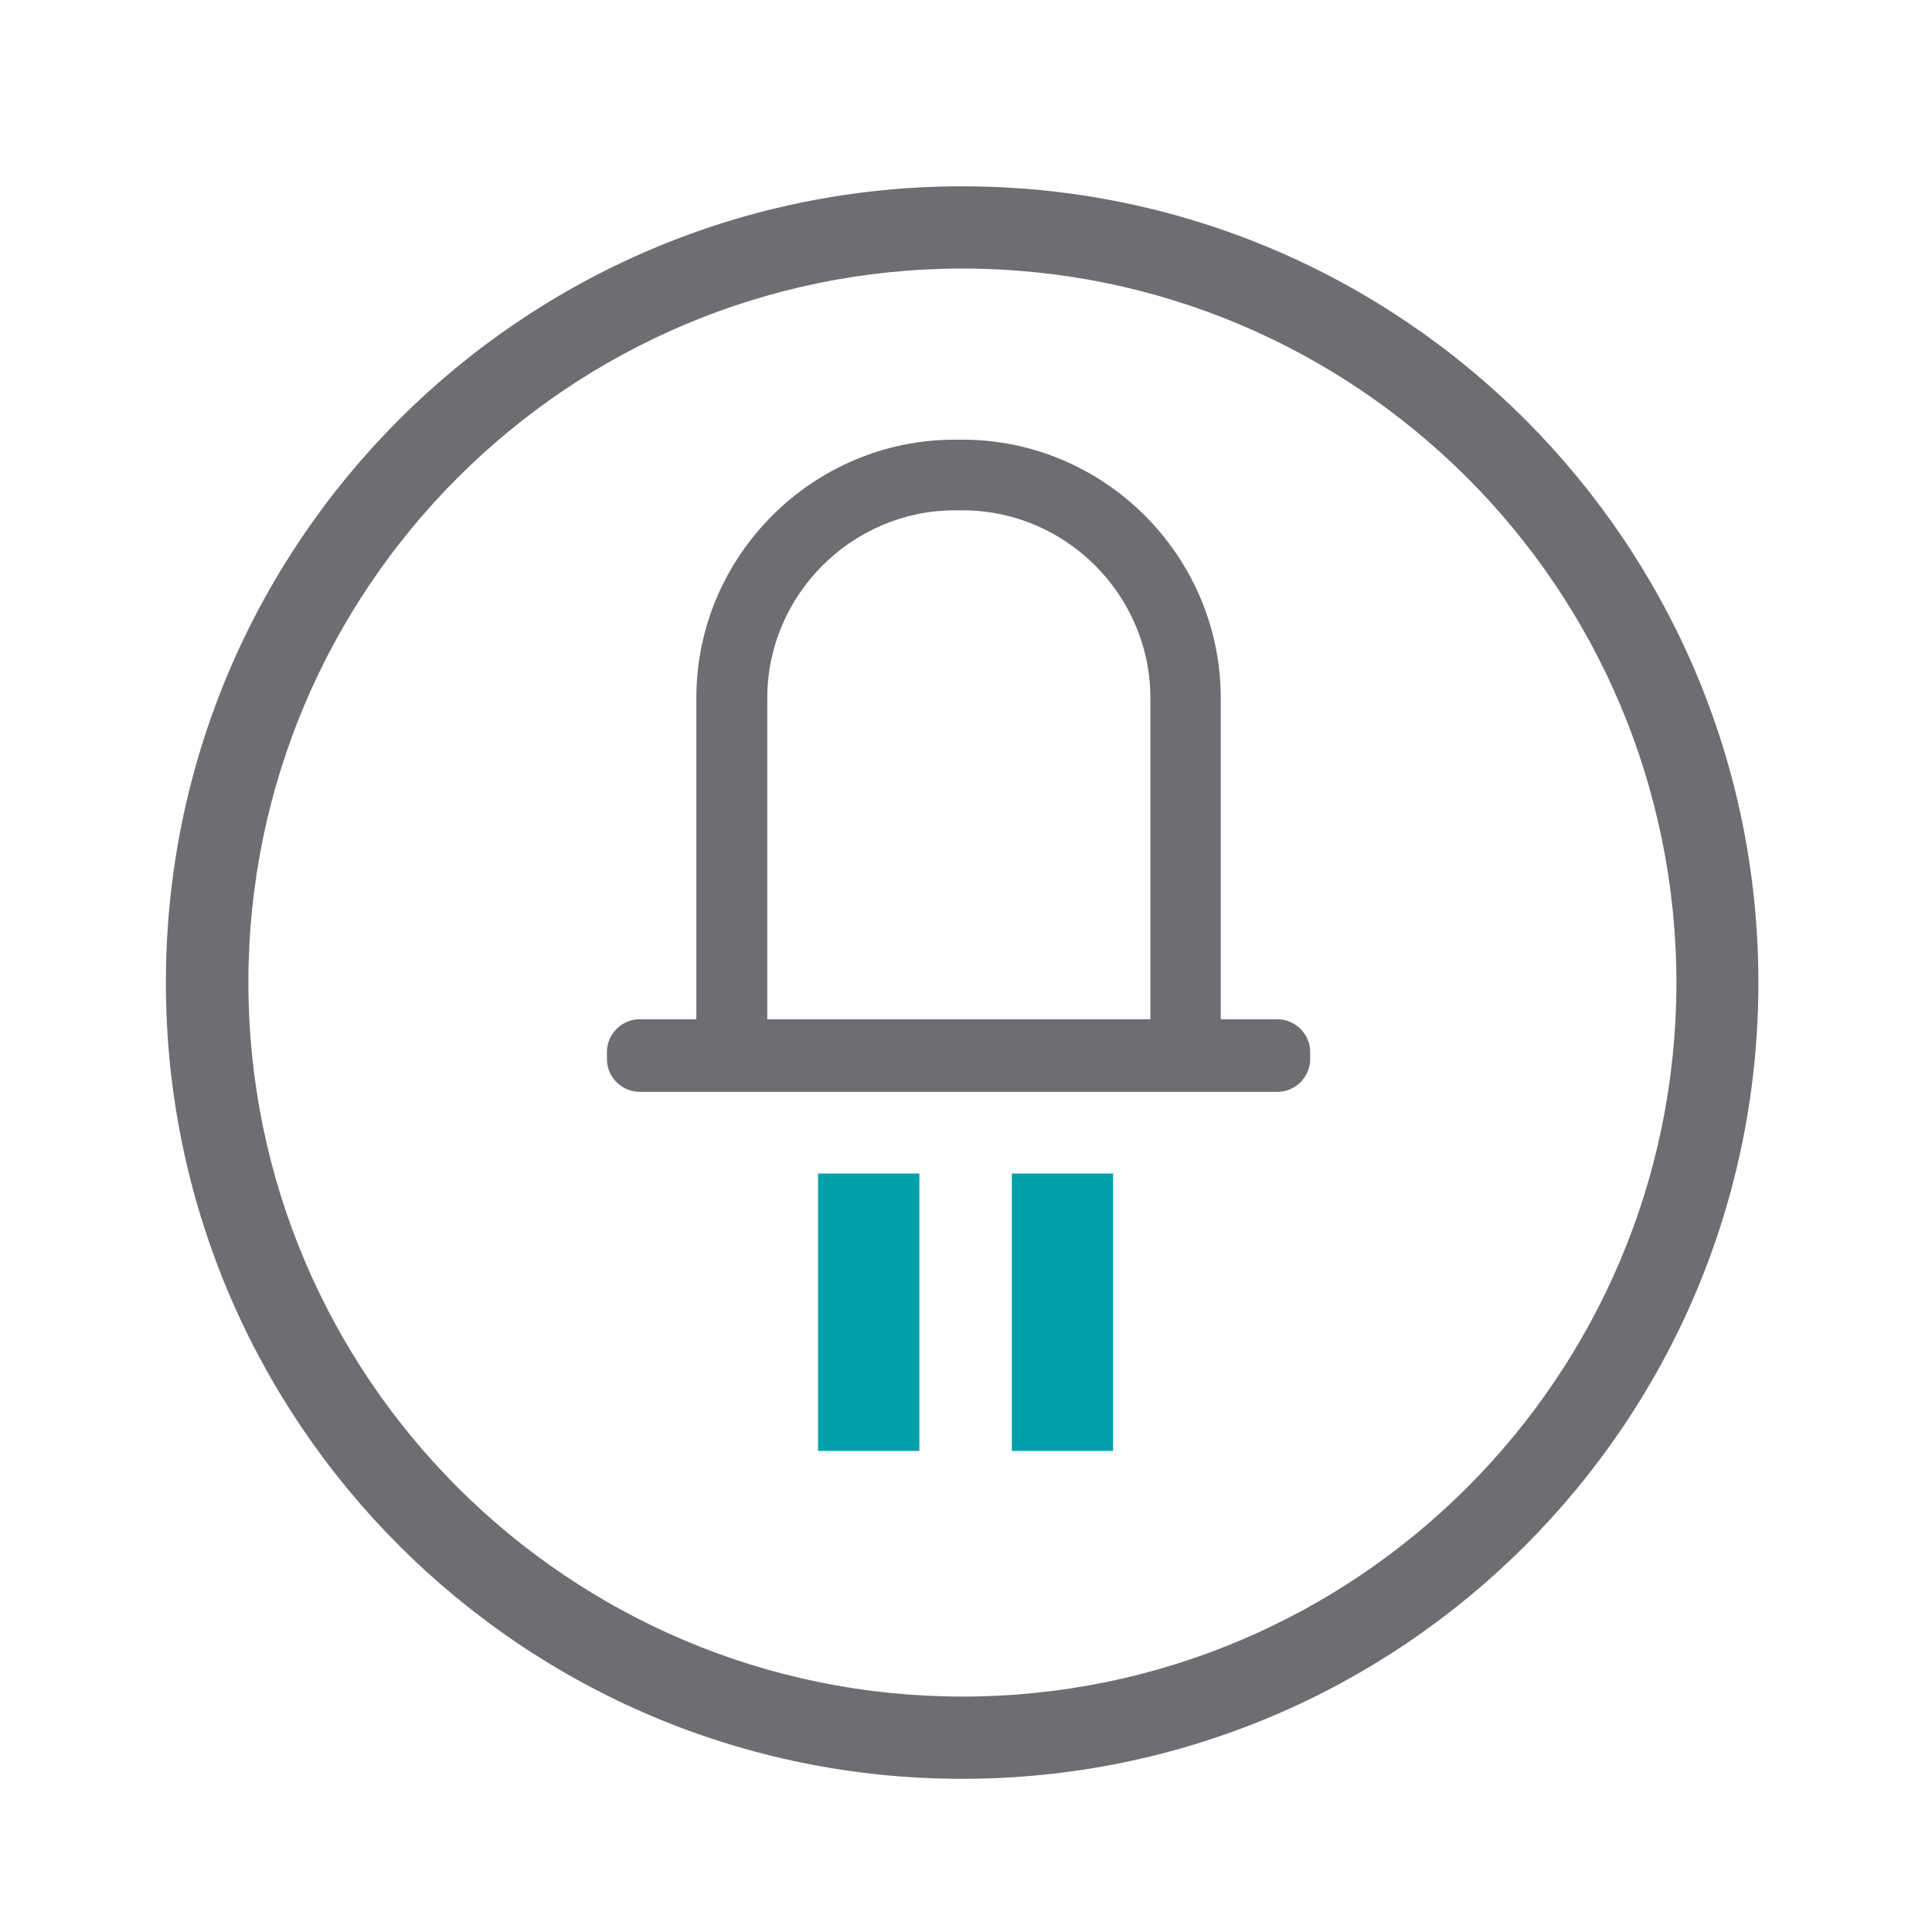
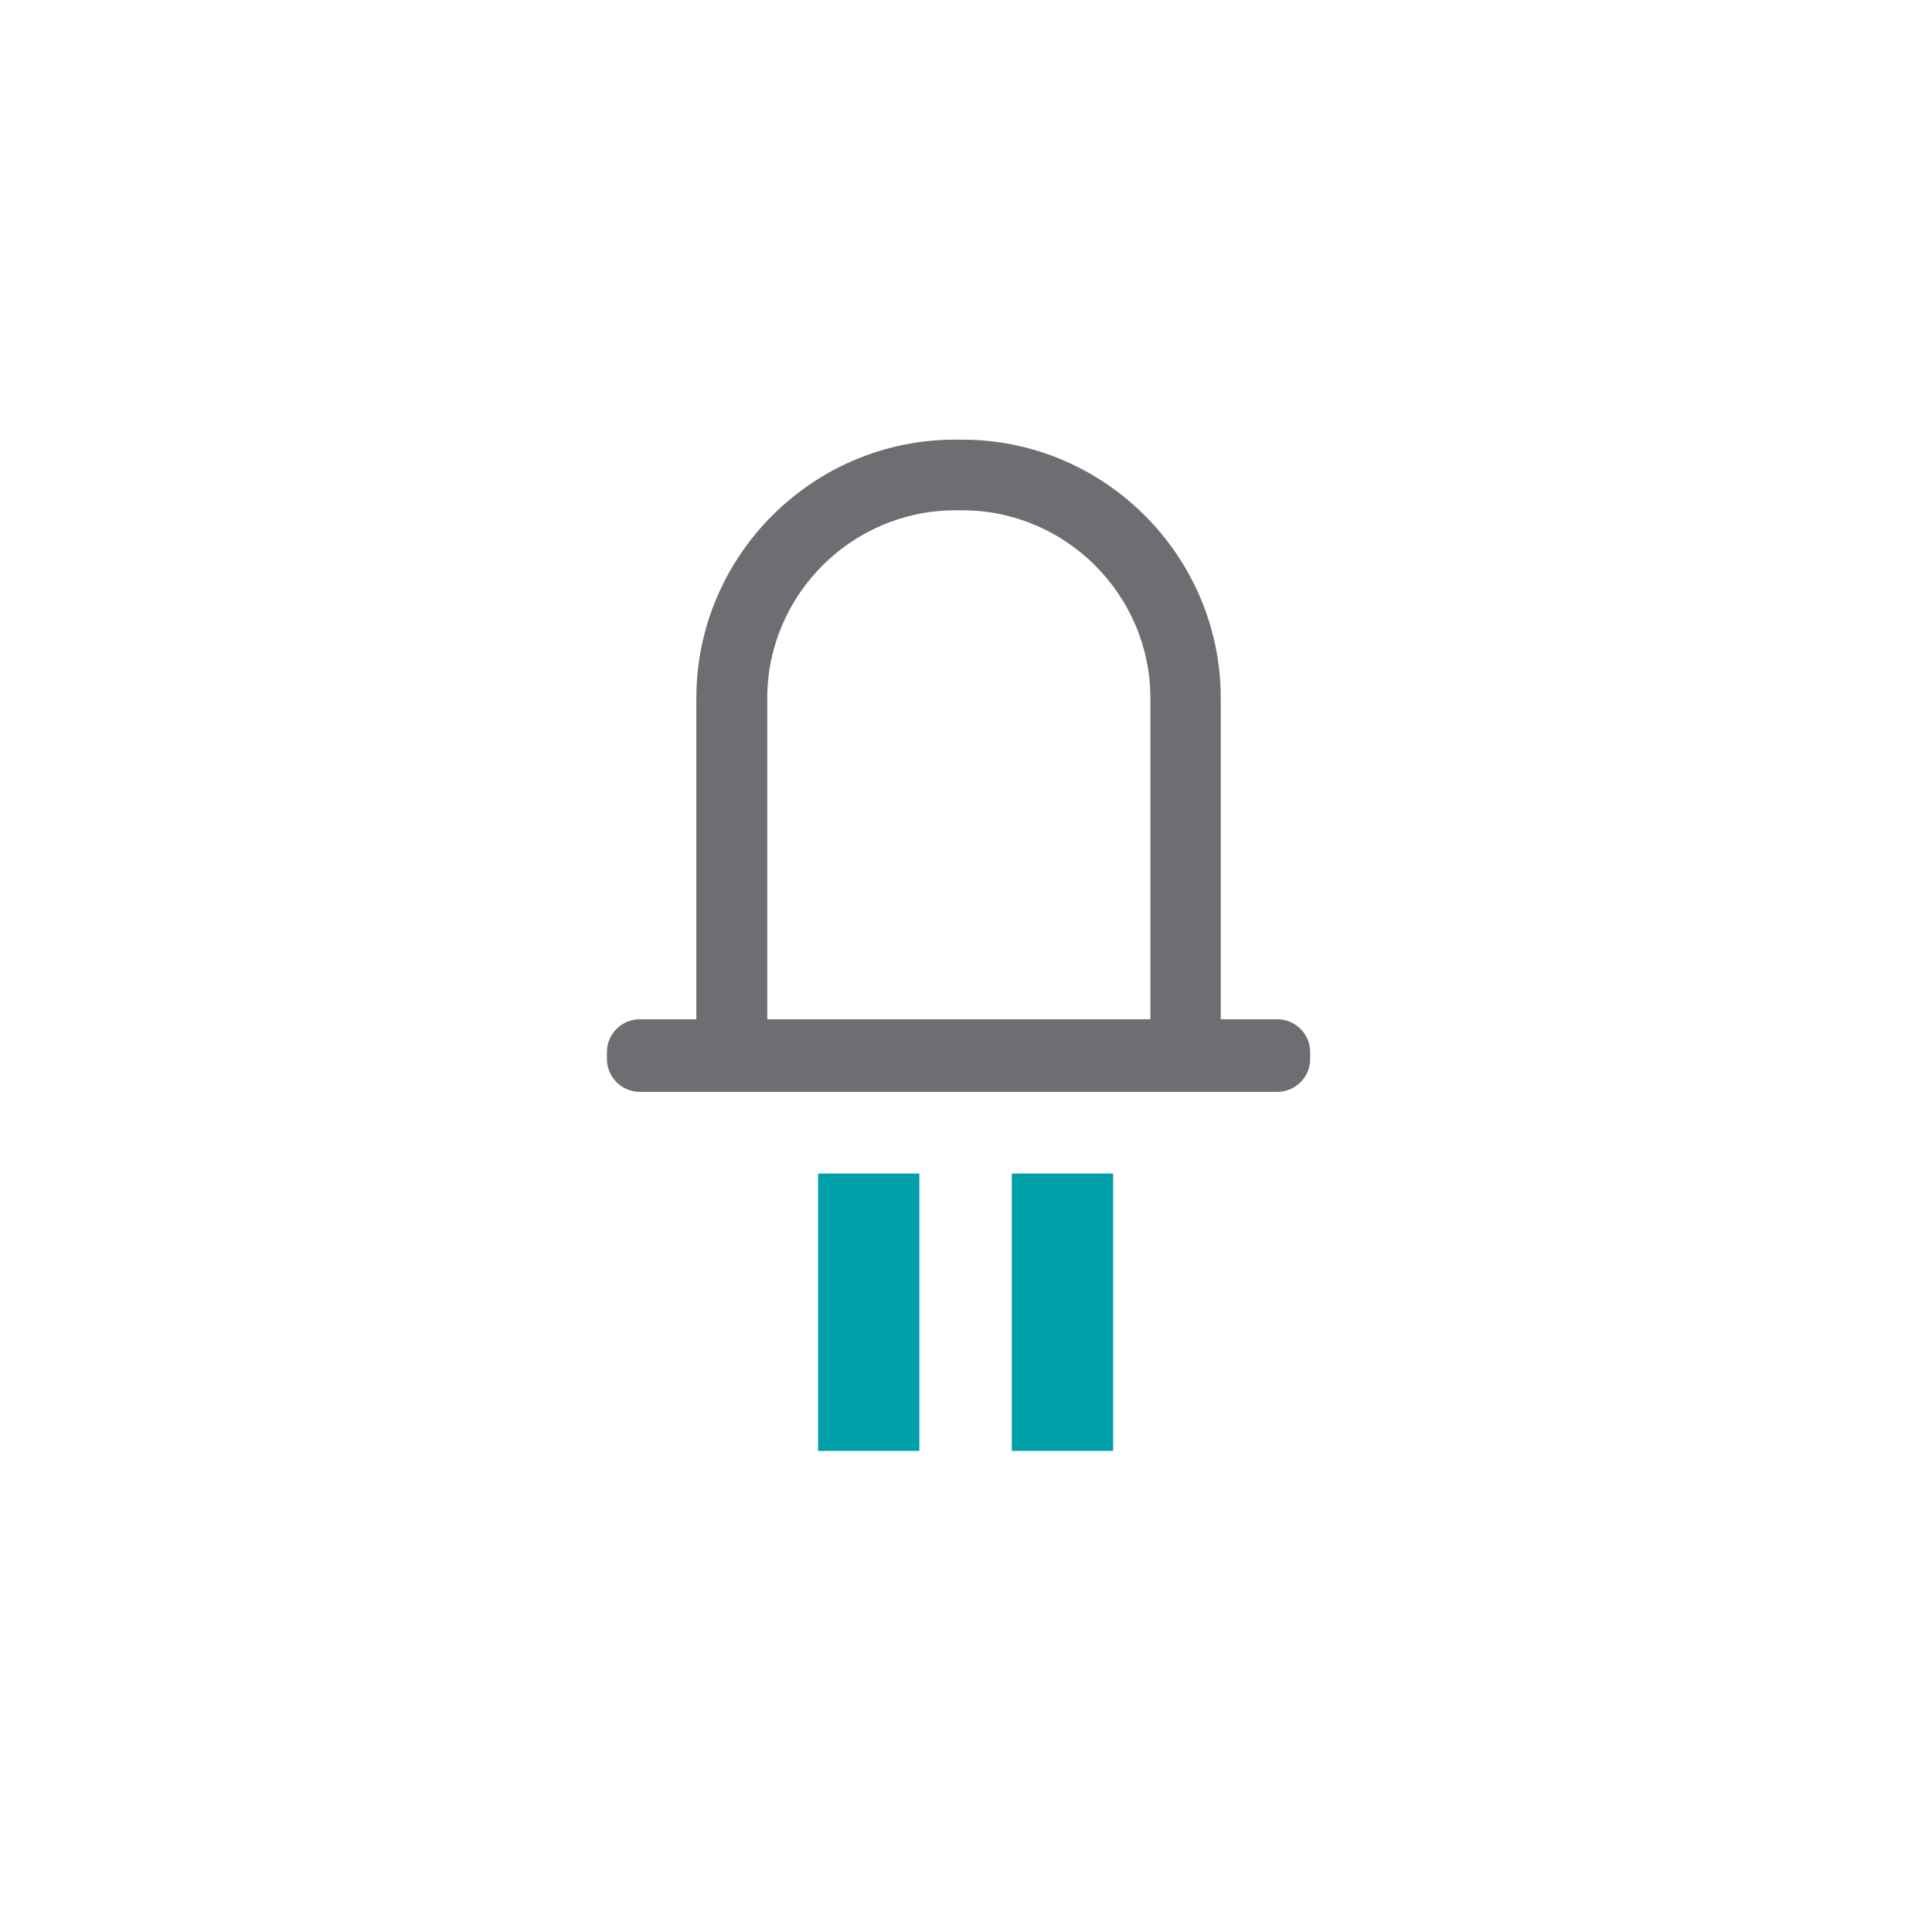
<svg xmlns="http://www.w3.org/2000/svg" version="1.1" id="Layer_1" x="0px" y="0px" viewBox="0 0 70 70" style="enable-background:new 0 0 70 70;" xml:space="preserve">
  <style type="text/css">
	.st0{fill:#6D6E71;}
	.st1{fill-rule:evenodd;clip-rule:evenodd;fill:#00A0AB;}
	.st2{fill-rule:evenodd;clip-rule:evenodd;fill:#6D6E71;}
</style>
-   <path class="st0" d="M53.16,17.31c-4.68-4.68-11.15-7.58-18.29-7.58c-7.14,0-13.61,2.9-18.29,7.58c-4.68,4.68-7.58,11.15-7.58,18.29  c0,7.14,2.9,13.61,7.58,18.29c4.68,4.68,11.15,7.58,18.29,7.58c7.14,0,13.61-2.9,18.29-7.58c4.68-4.68,7.58-11.15,7.58-18.29  C60.73,28.46,57.84,21.99,53.16,17.31 M34.86,6.75c7.97,0,15.18,3.23,20.4,8.45c5.22,5.22,8.45,12.43,8.45,20.4  S60.48,50.78,55.26,56c-5.22,5.22-12.43,8.45-20.4,8.45S19.68,61.22,14.46,56c-5.22-5.22-8.45-12.43-8.45-20.4s3.23-15.18,8.45-20.4  C19.68,9.98,26.9,6.75,34.86,6.75z" />
  <rect x="29.64" y="42.52" class="st1" width="3.67" height="10.05" />
  <rect x="36.66" y="42.52" class="st1" width="3.67" height="10.05" />
  <path class="st0" d="M25.23,37.78V25.29c0-2.57,1.05-4.91,2.75-6.61c1.69-1.69,4.03-2.75,6.61-2.75h0.28c2.57,0,4.91,1.05,6.61,2.75  c1.69,1.69,2.75,4.03,2.75,6.61v12.49h-2.55V25.29c0-1.87-0.77-3.57-2-4.8c-1.23-1.23-2.93-2-4.8-2h-0.28c-1.87,0-3.57,0.77-4.8,2  c-1.23,1.23-2,2.93-2,4.8v12.49H25.23z" />
  <path class="st2" d="M23.18,36.93h23.1c0.65,0,1.19,0.53,1.19,1.19v0.25c0,0.65-0.53,1.19-1.19,1.19h-23.1  c-0.65,0-1.19-0.53-1.19-1.19v-0.25C21.99,37.47,22.52,36.93,23.18,36.93z" />
</svg>